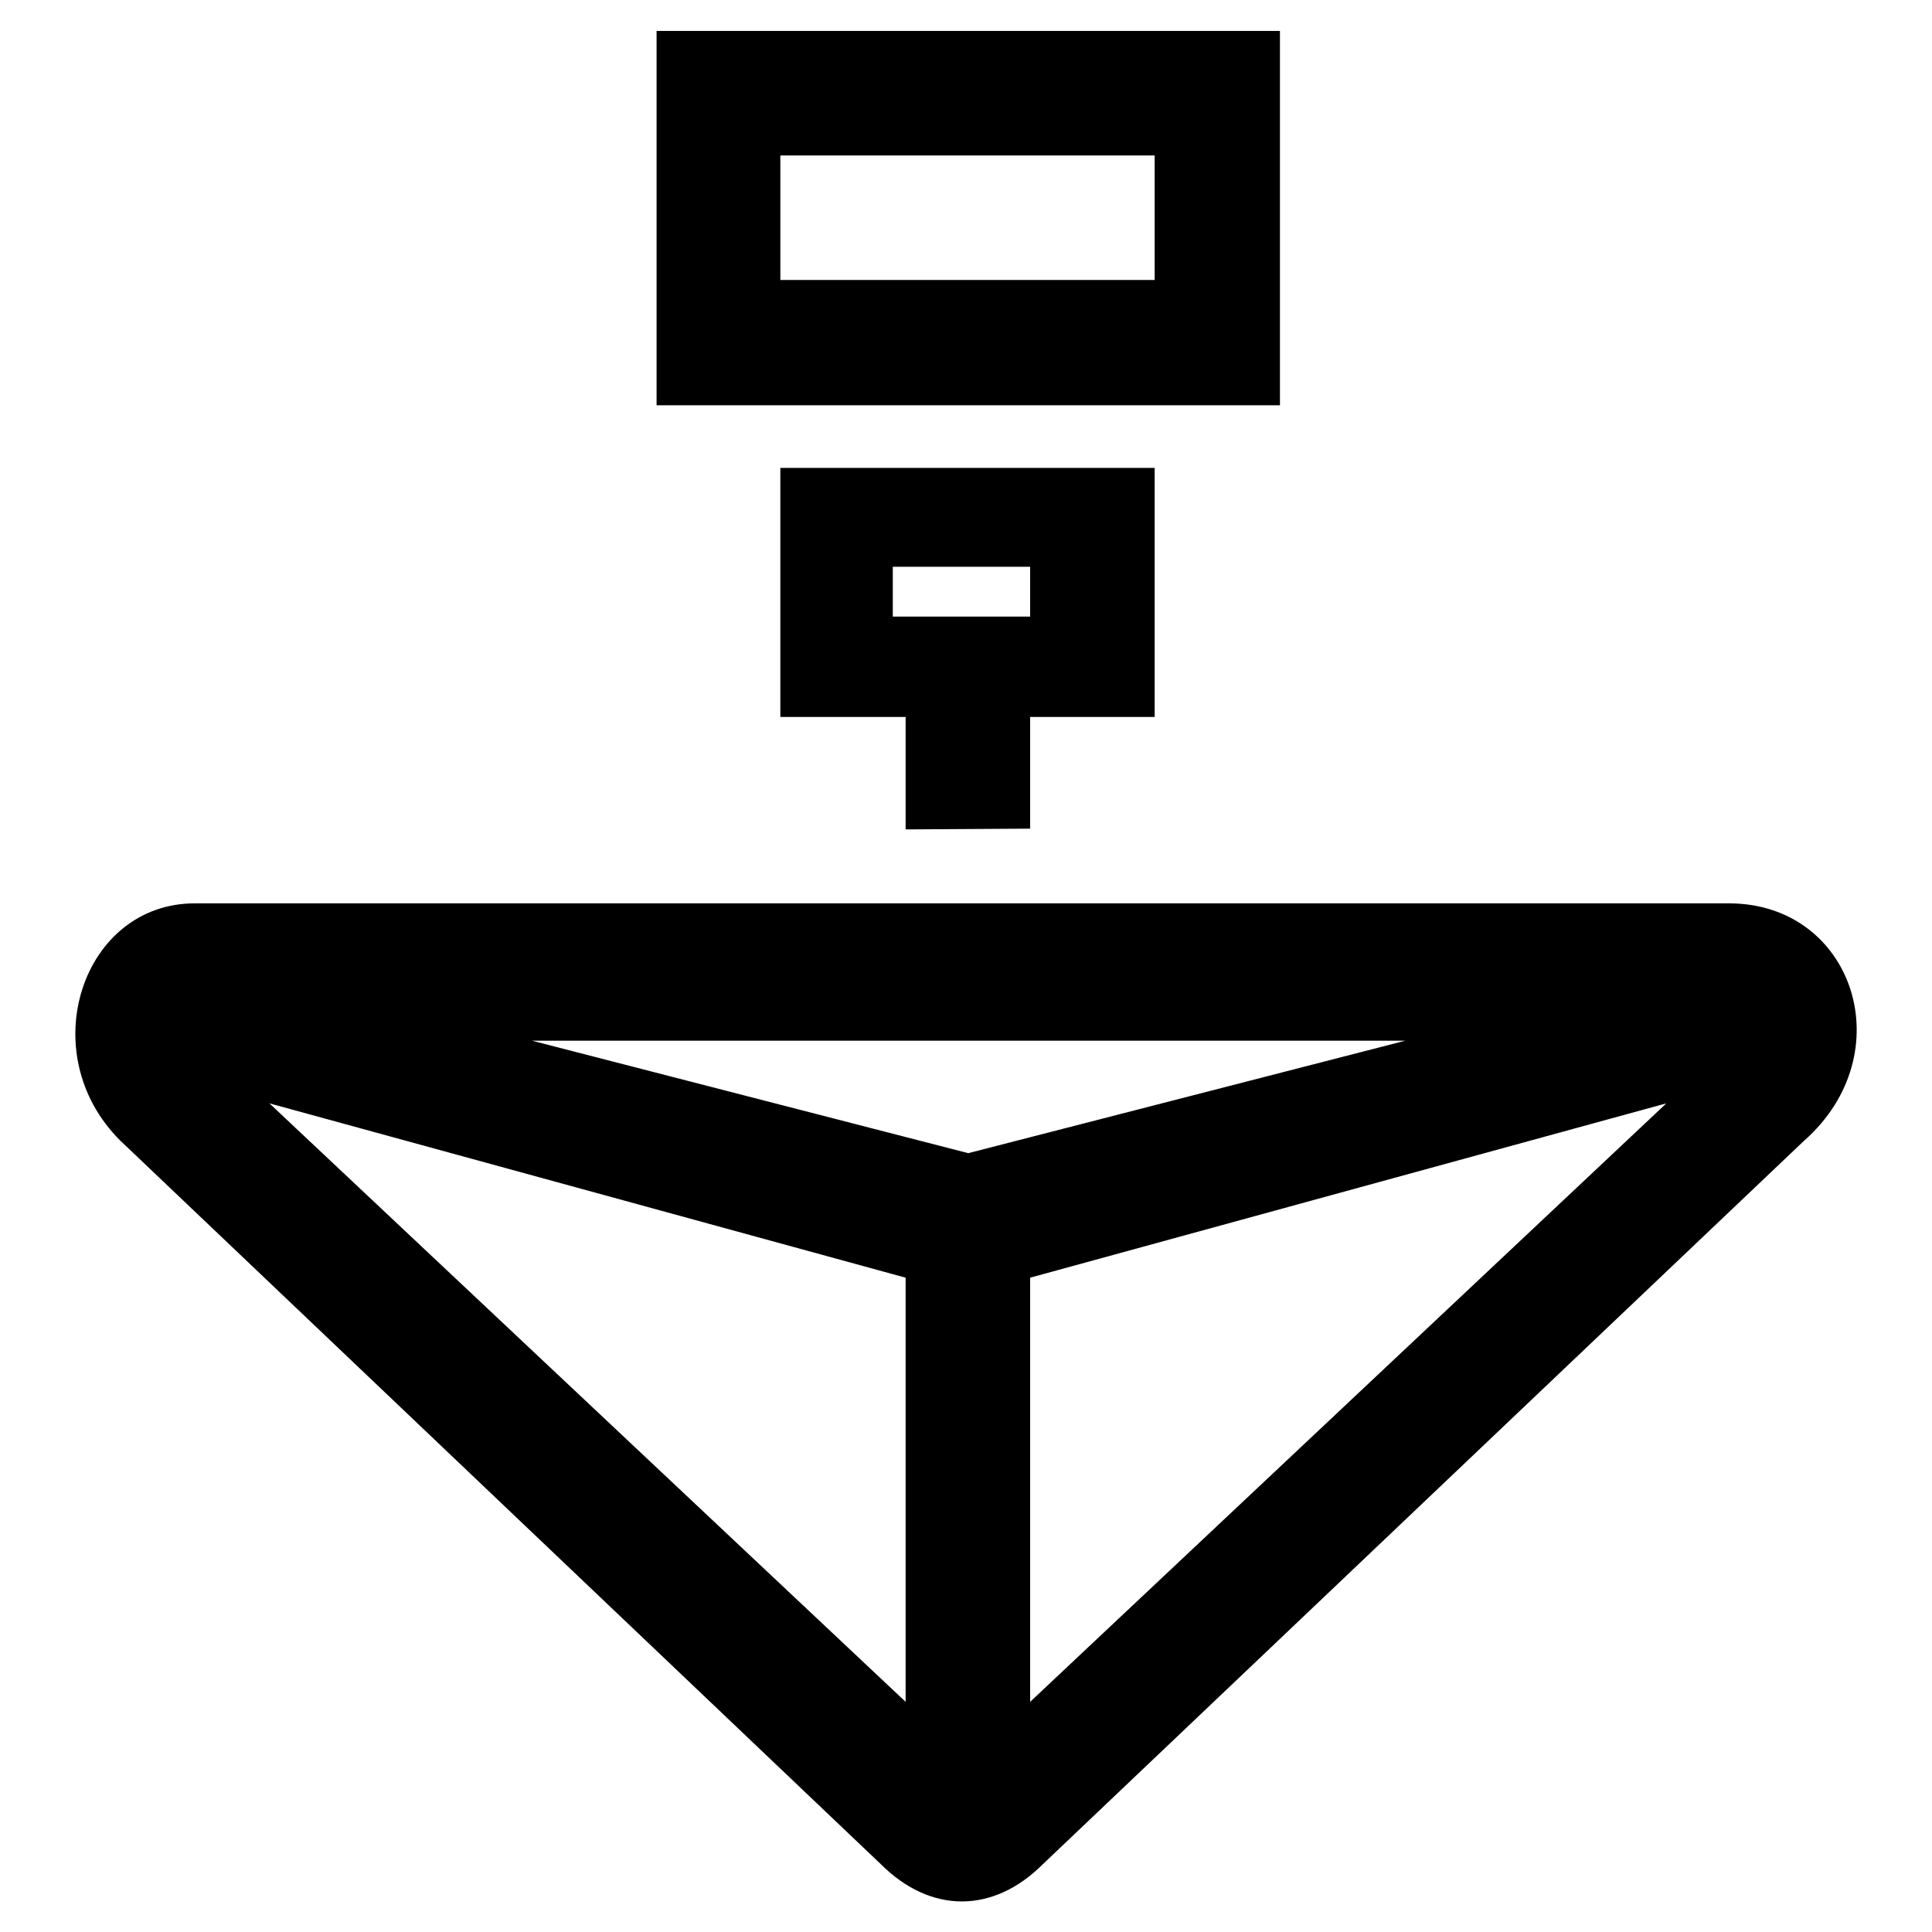
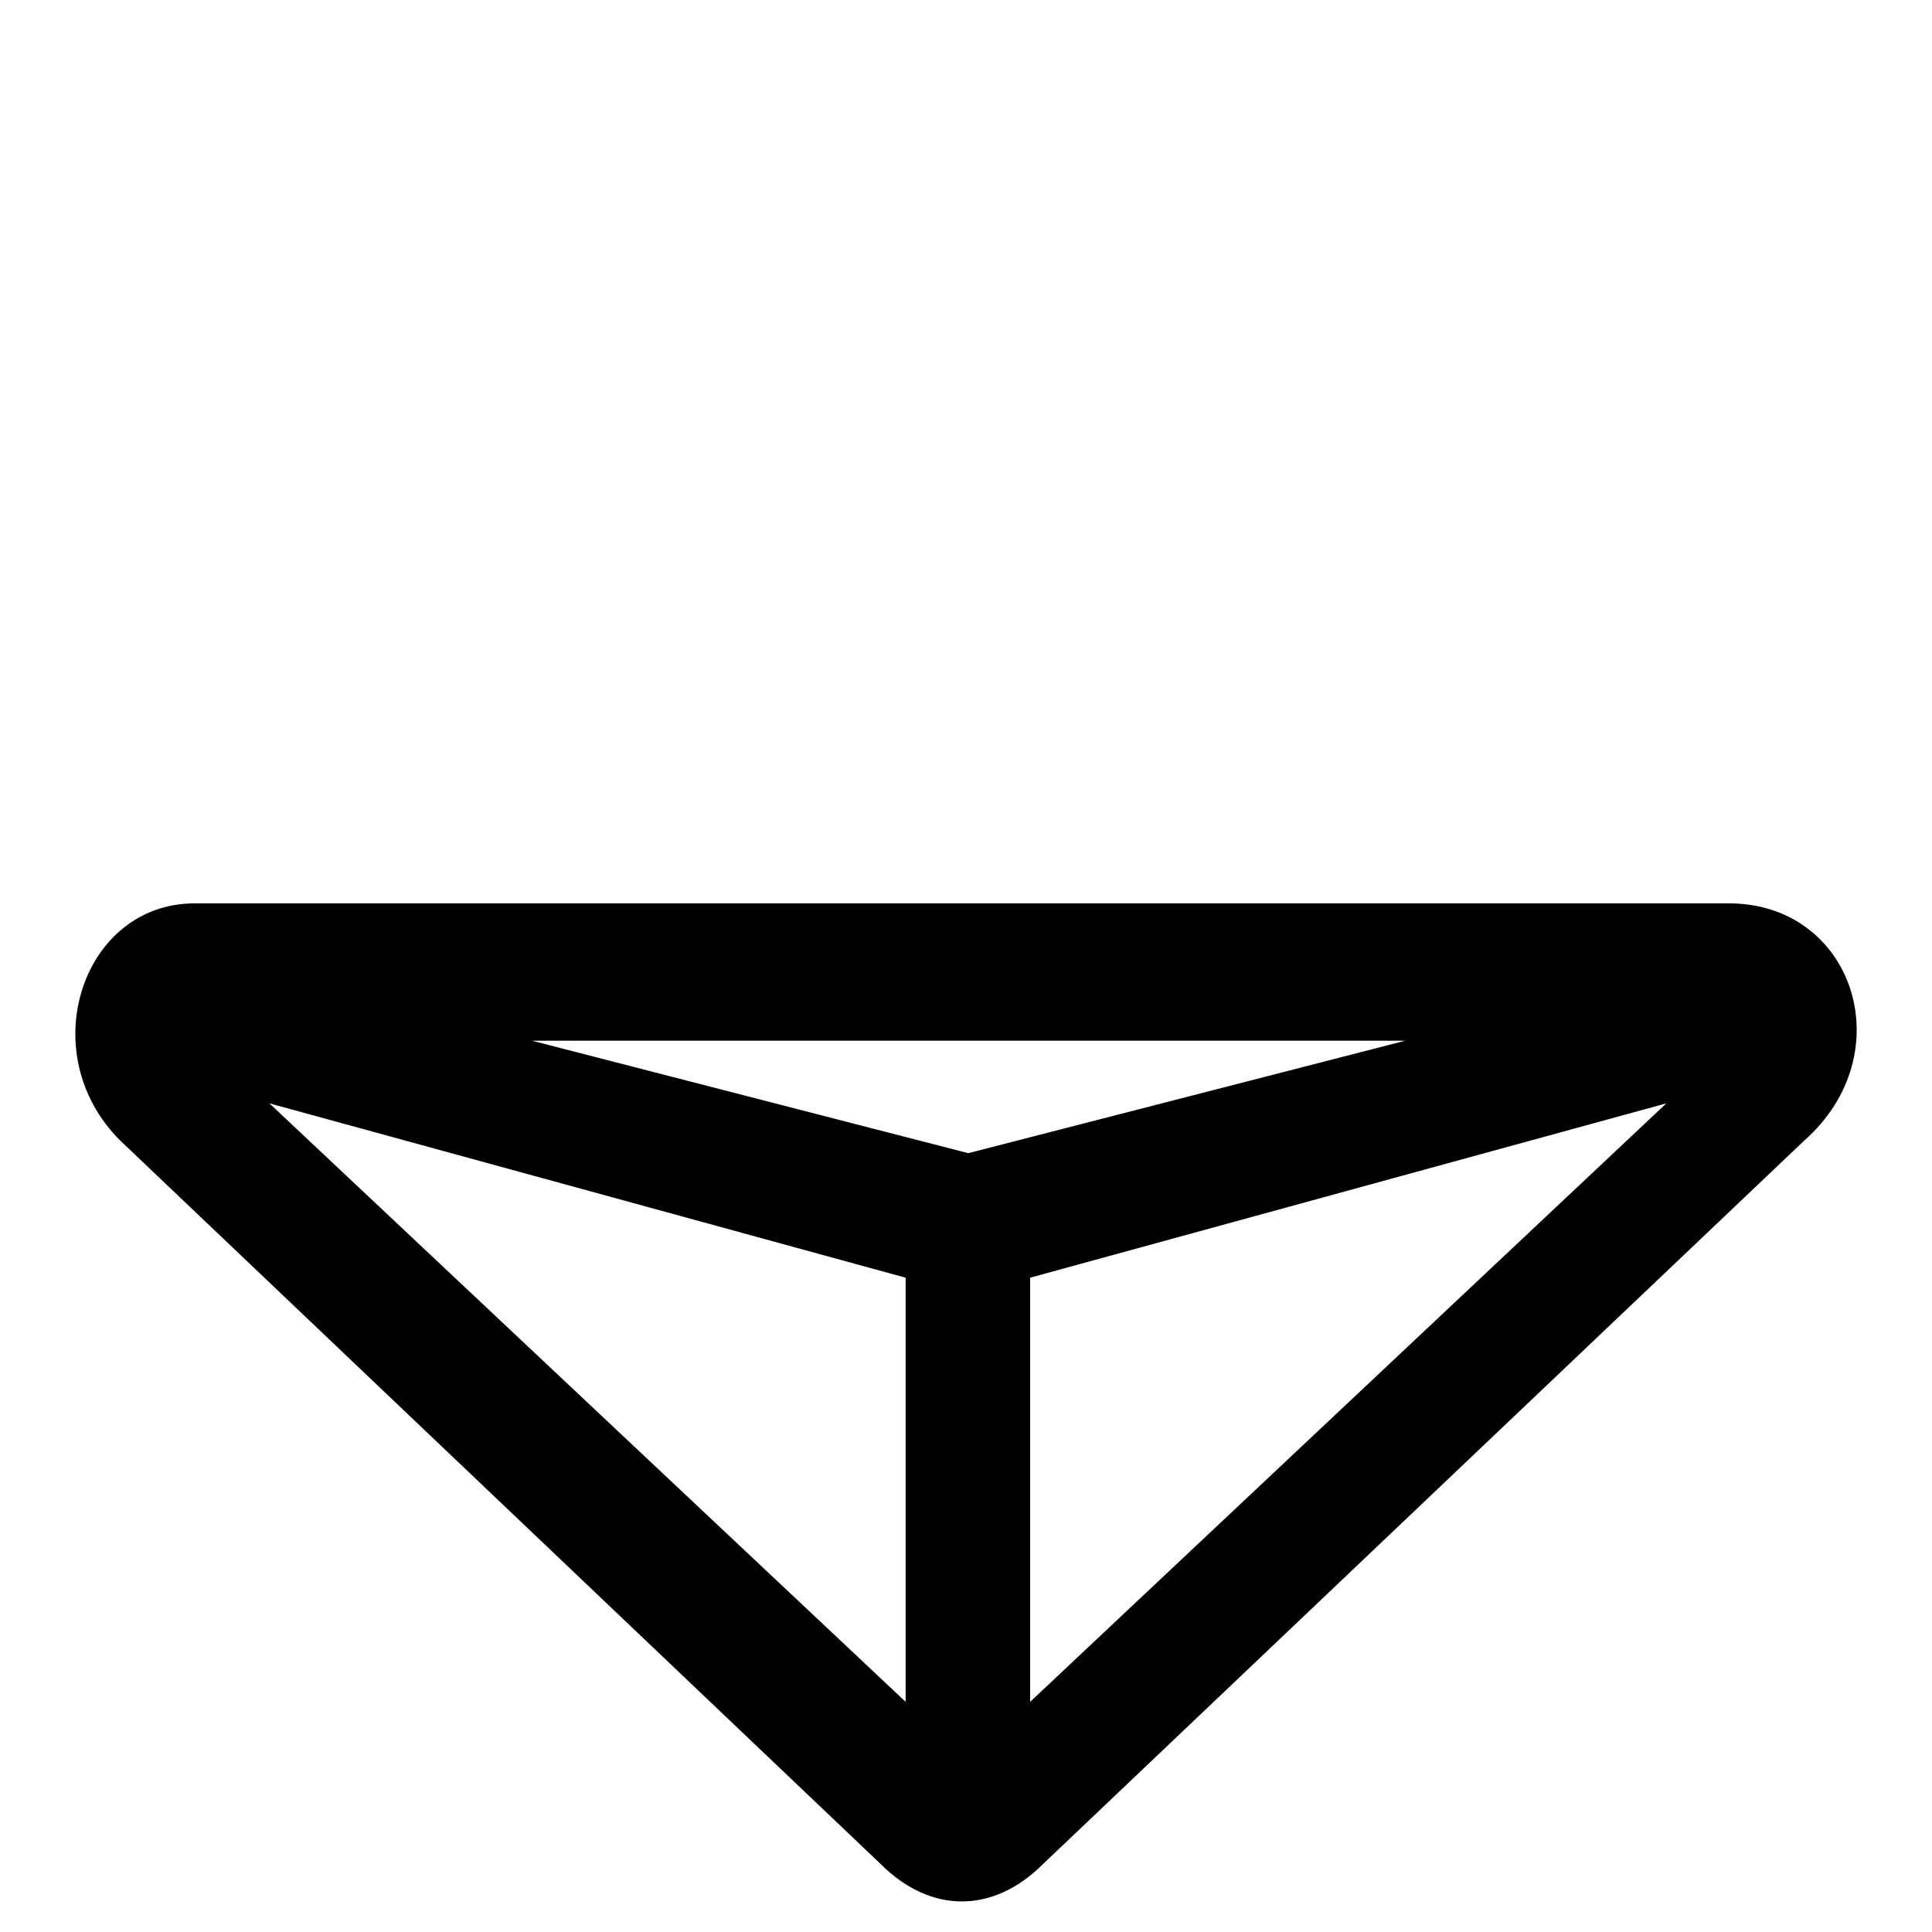
<svg xmlns="http://www.w3.org/2000/svg" version="1.1" x="0px" y="0px" viewBox="0 0 256 256" enable-background="new 0 0 256 256" xml:space="preserve">
  <g>
    <g>
      <path fill="#000000" d="M229.1,119.7H25.8c-14.9,0-21.5,19.8-9.9,31.4L116.7,247c6.6,6.6,14.9,6.6,21.5,0l100.8-95.8C252.2,139.6,245.6,119.7,229.1,119.7z M120,225.5l-84.3-79.3l84.3,23.1V225.5z M128.3,152.8l-57.8-14.9h115.7L128.3,152.8z M136.5,225.5v-56.2l84.3-23.1L136.5,225.5z" />
-       <path fill="#000000" d="M169.6,4.1H87v49.6h82.6L169.6,4.1L169.6,4.1z M153,37.1h-49.6V20.6H153V37.1z" />
-       <path fill="#000000" d="M136.5,109.8V95H153v-33h-49.6V95H120v14.9L136.5,109.8L136.5,109.8z M118.3,75.1h18.2v6.6h-18.2V75.1z" />
    </g>
  </g>
</svg>